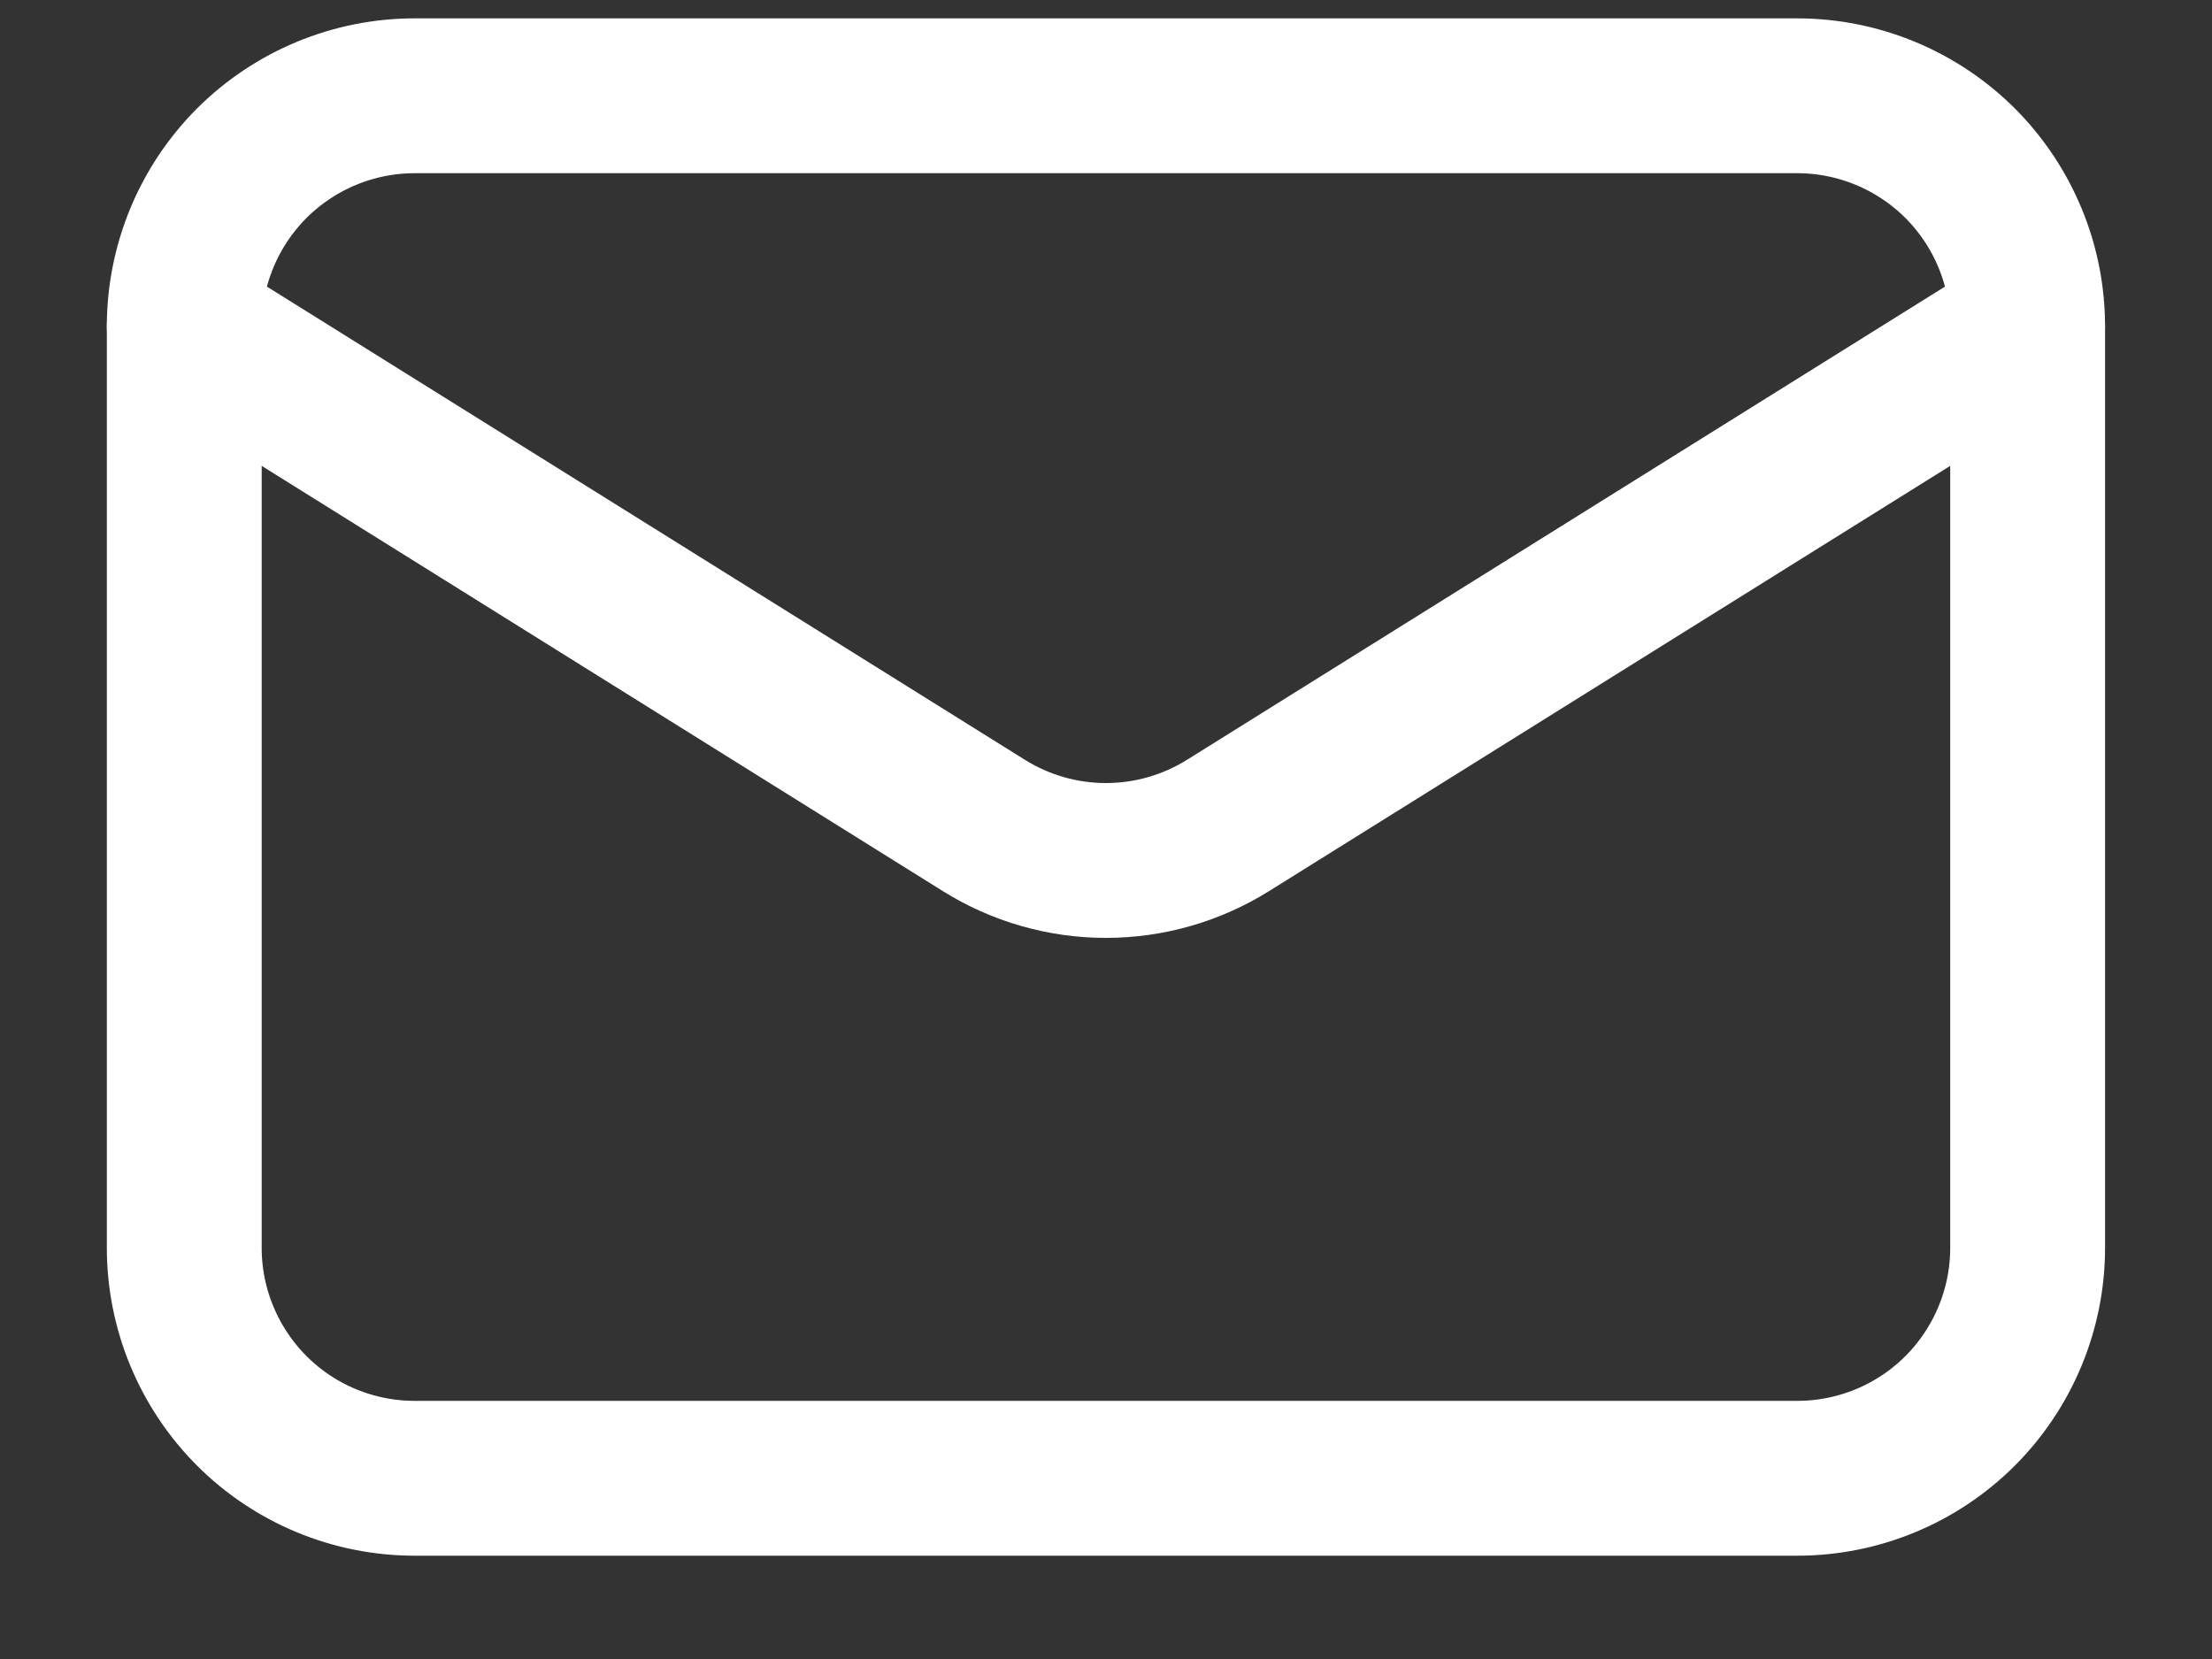
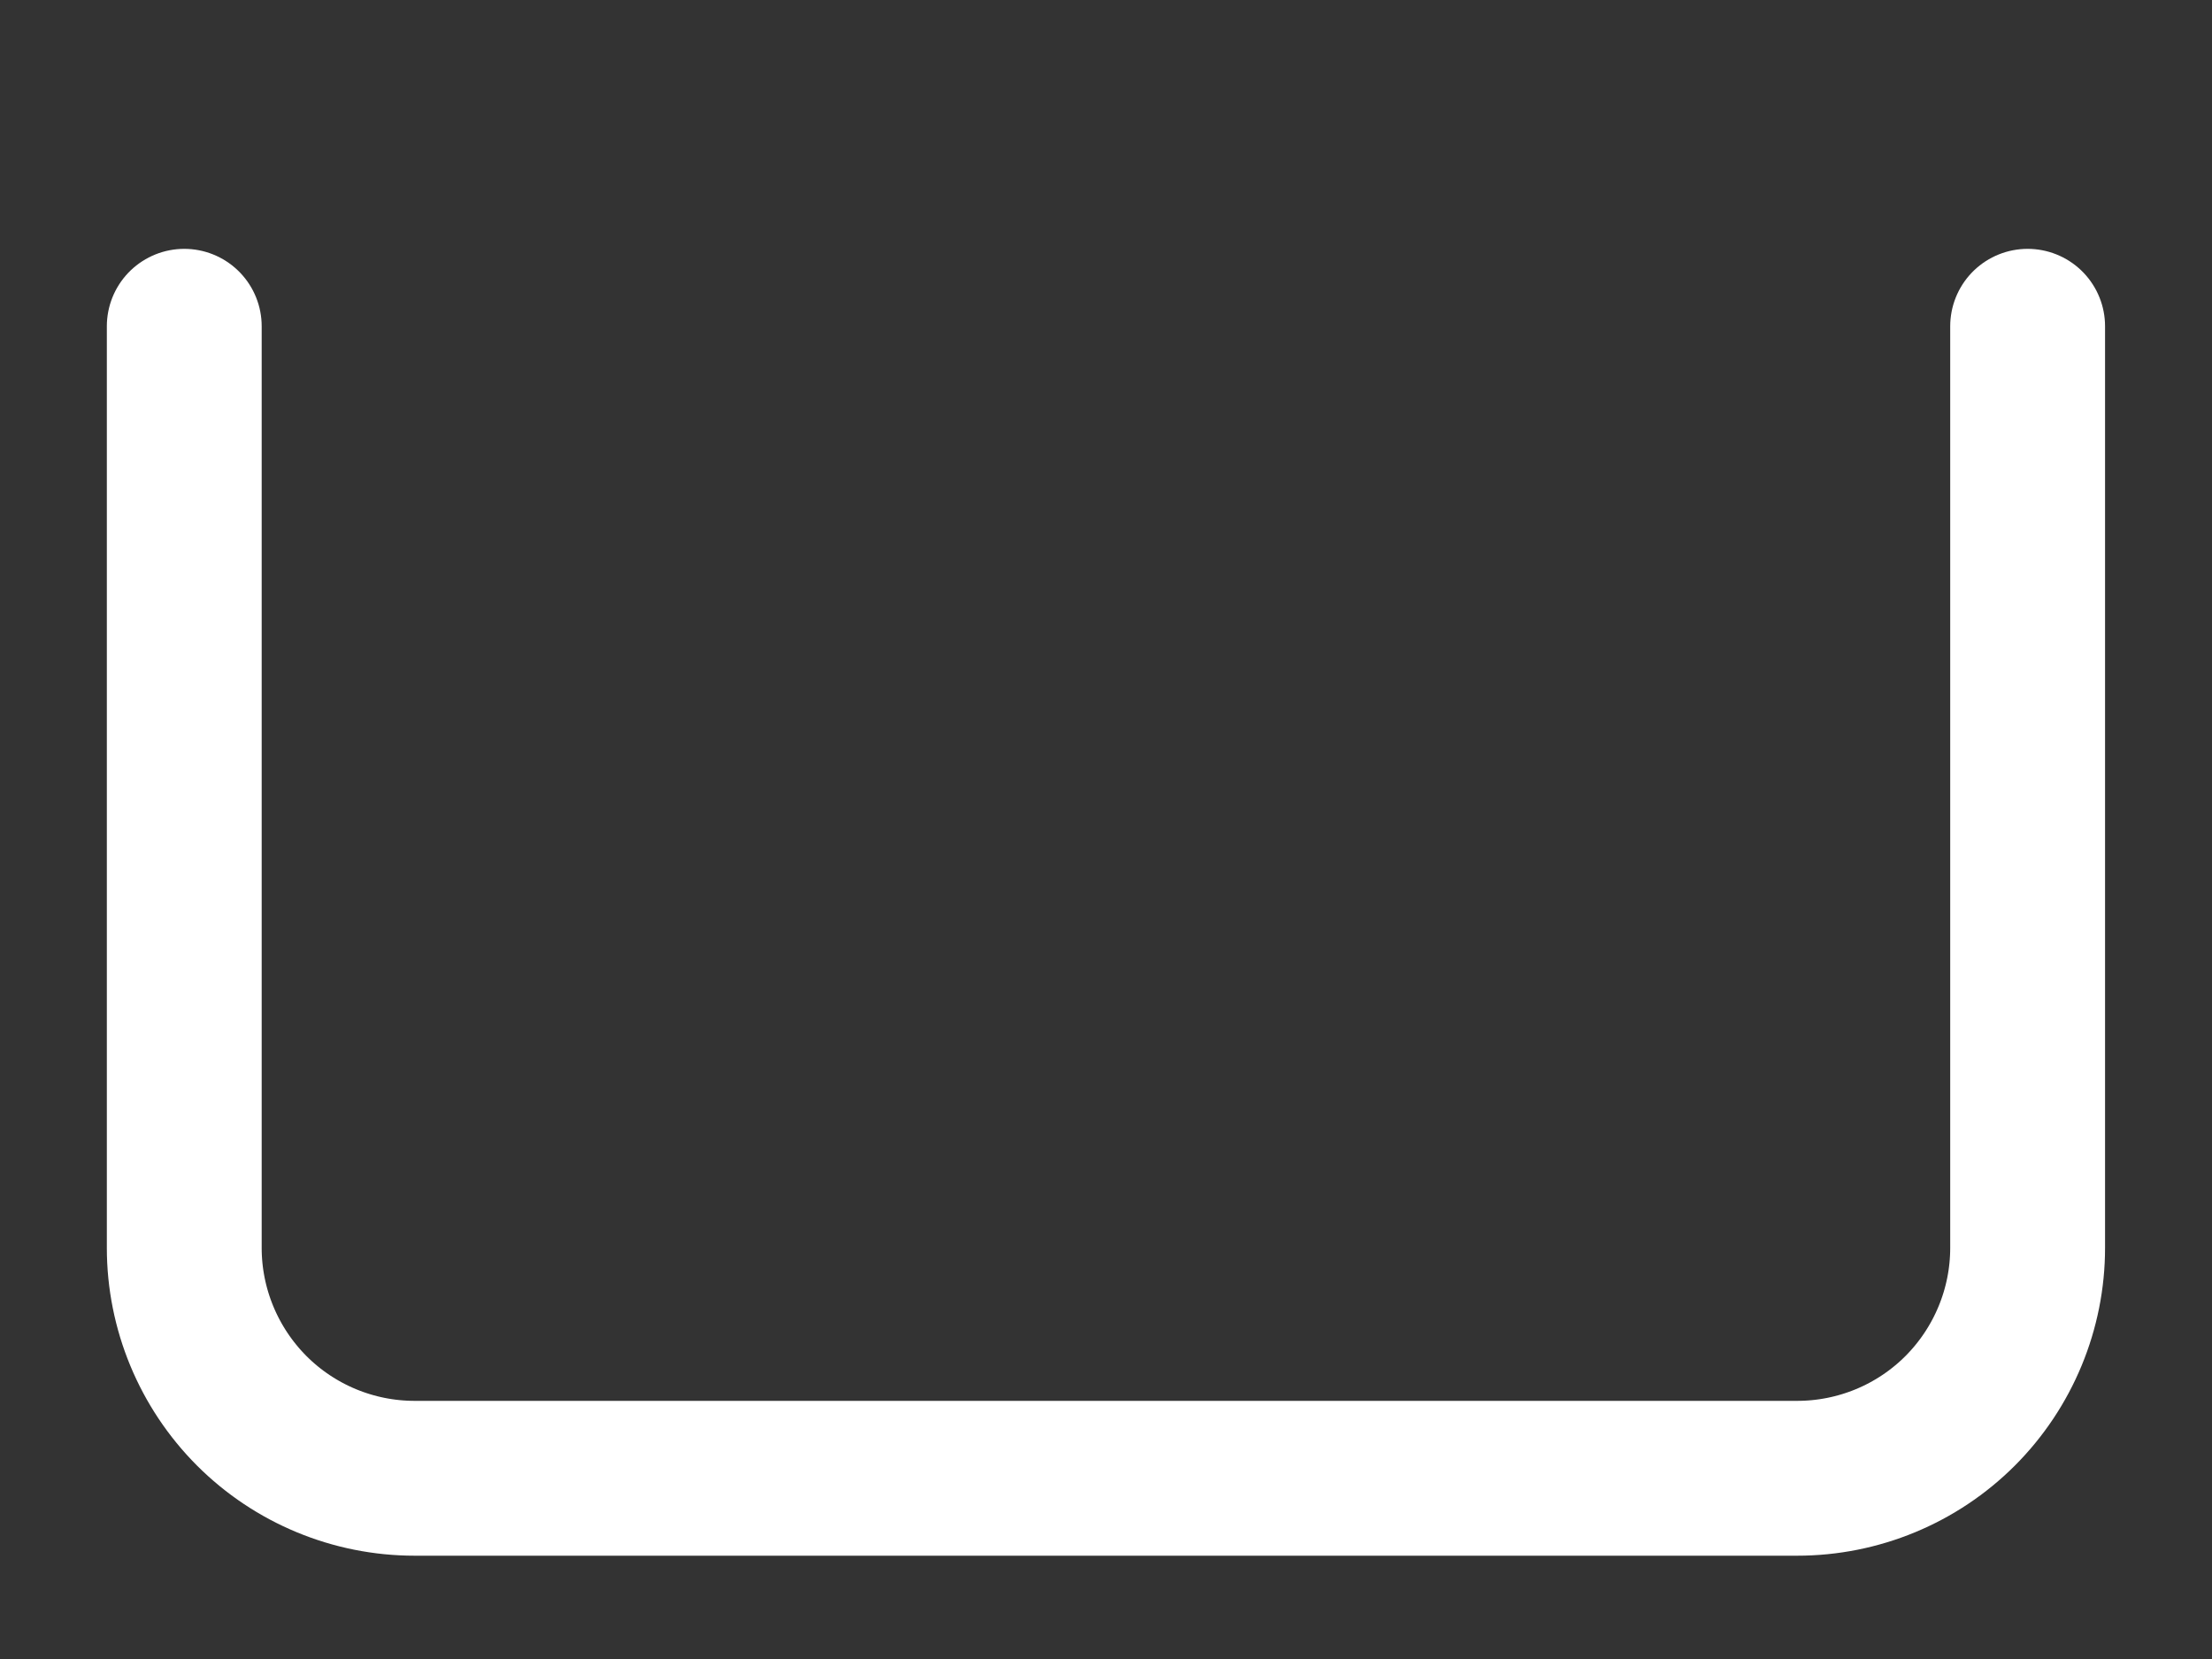
<svg xmlns="http://www.w3.org/2000/svg" width="20" height="15" viewBox="0 0 20 15" fill="none">
  <rect x="0" y="0" width="20" height="15" fill="#333333" stroke="none" />
  <path d="M18.333 2.95V11.283C18.333 11.835 18.113 12.365 17.723 12.756C17.332 13.147 16.802 13.366 16.249 13.366H3.749C3.197 13.366 2.667 13.147 2.276 12.756C1.886 12.365 1.666 11.835 1.666 11.283V2.95" stroke="white" stroke-width="1.4" stroke-linecap="round" stroke-linejoin="round" />
-   <path d="M18.333 2.95C18.333 2.397 18.113 1.867 17.723 1.476C17.332 1.086 16.802 0.866 16.249 0.866H3.749C3.197 0.866 2.667 1.086 2.276 1.476C1.886 1.867 1.666 2.397 1.666 2.95L8.895 7.463C9.226 7.67 9.609 7.78 9.999 7.78C10.39 7.78 10.772 7.67 11.104 7.463L18.333 2.95Z" stroke="white" stroke-width="1.4" stroke-linecap="round" stroke-linejoin="round" />
</svg>